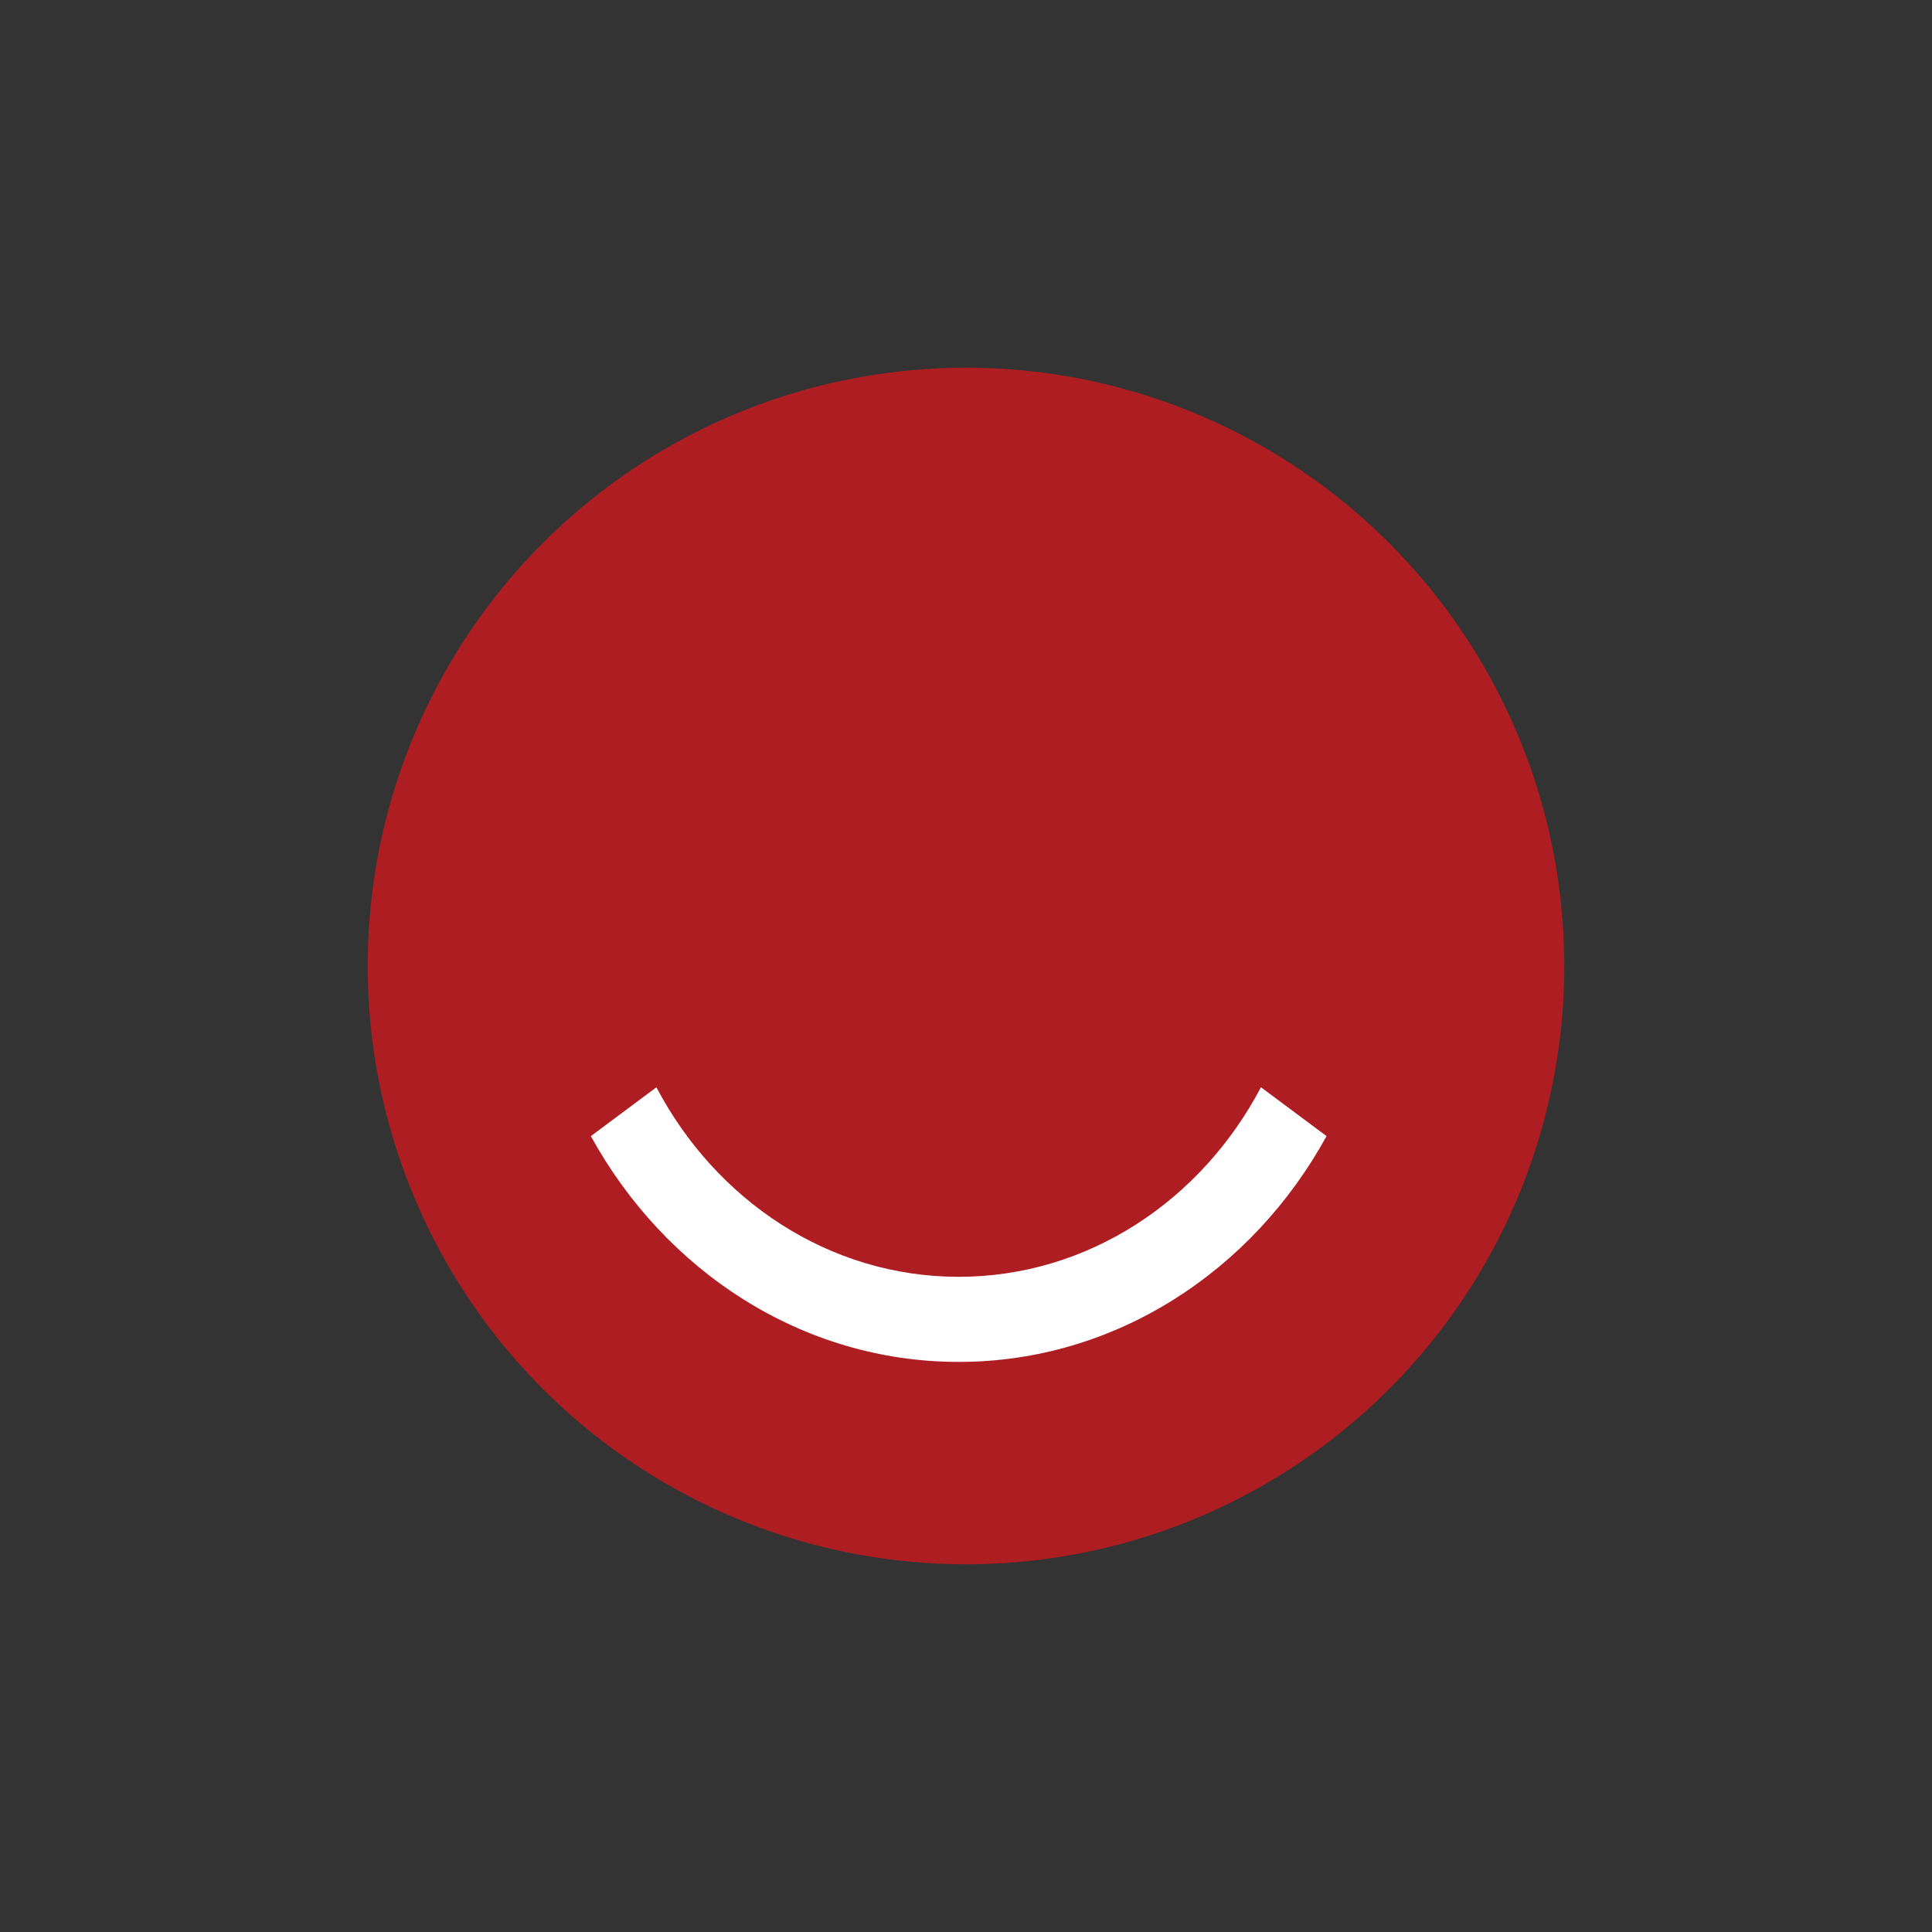
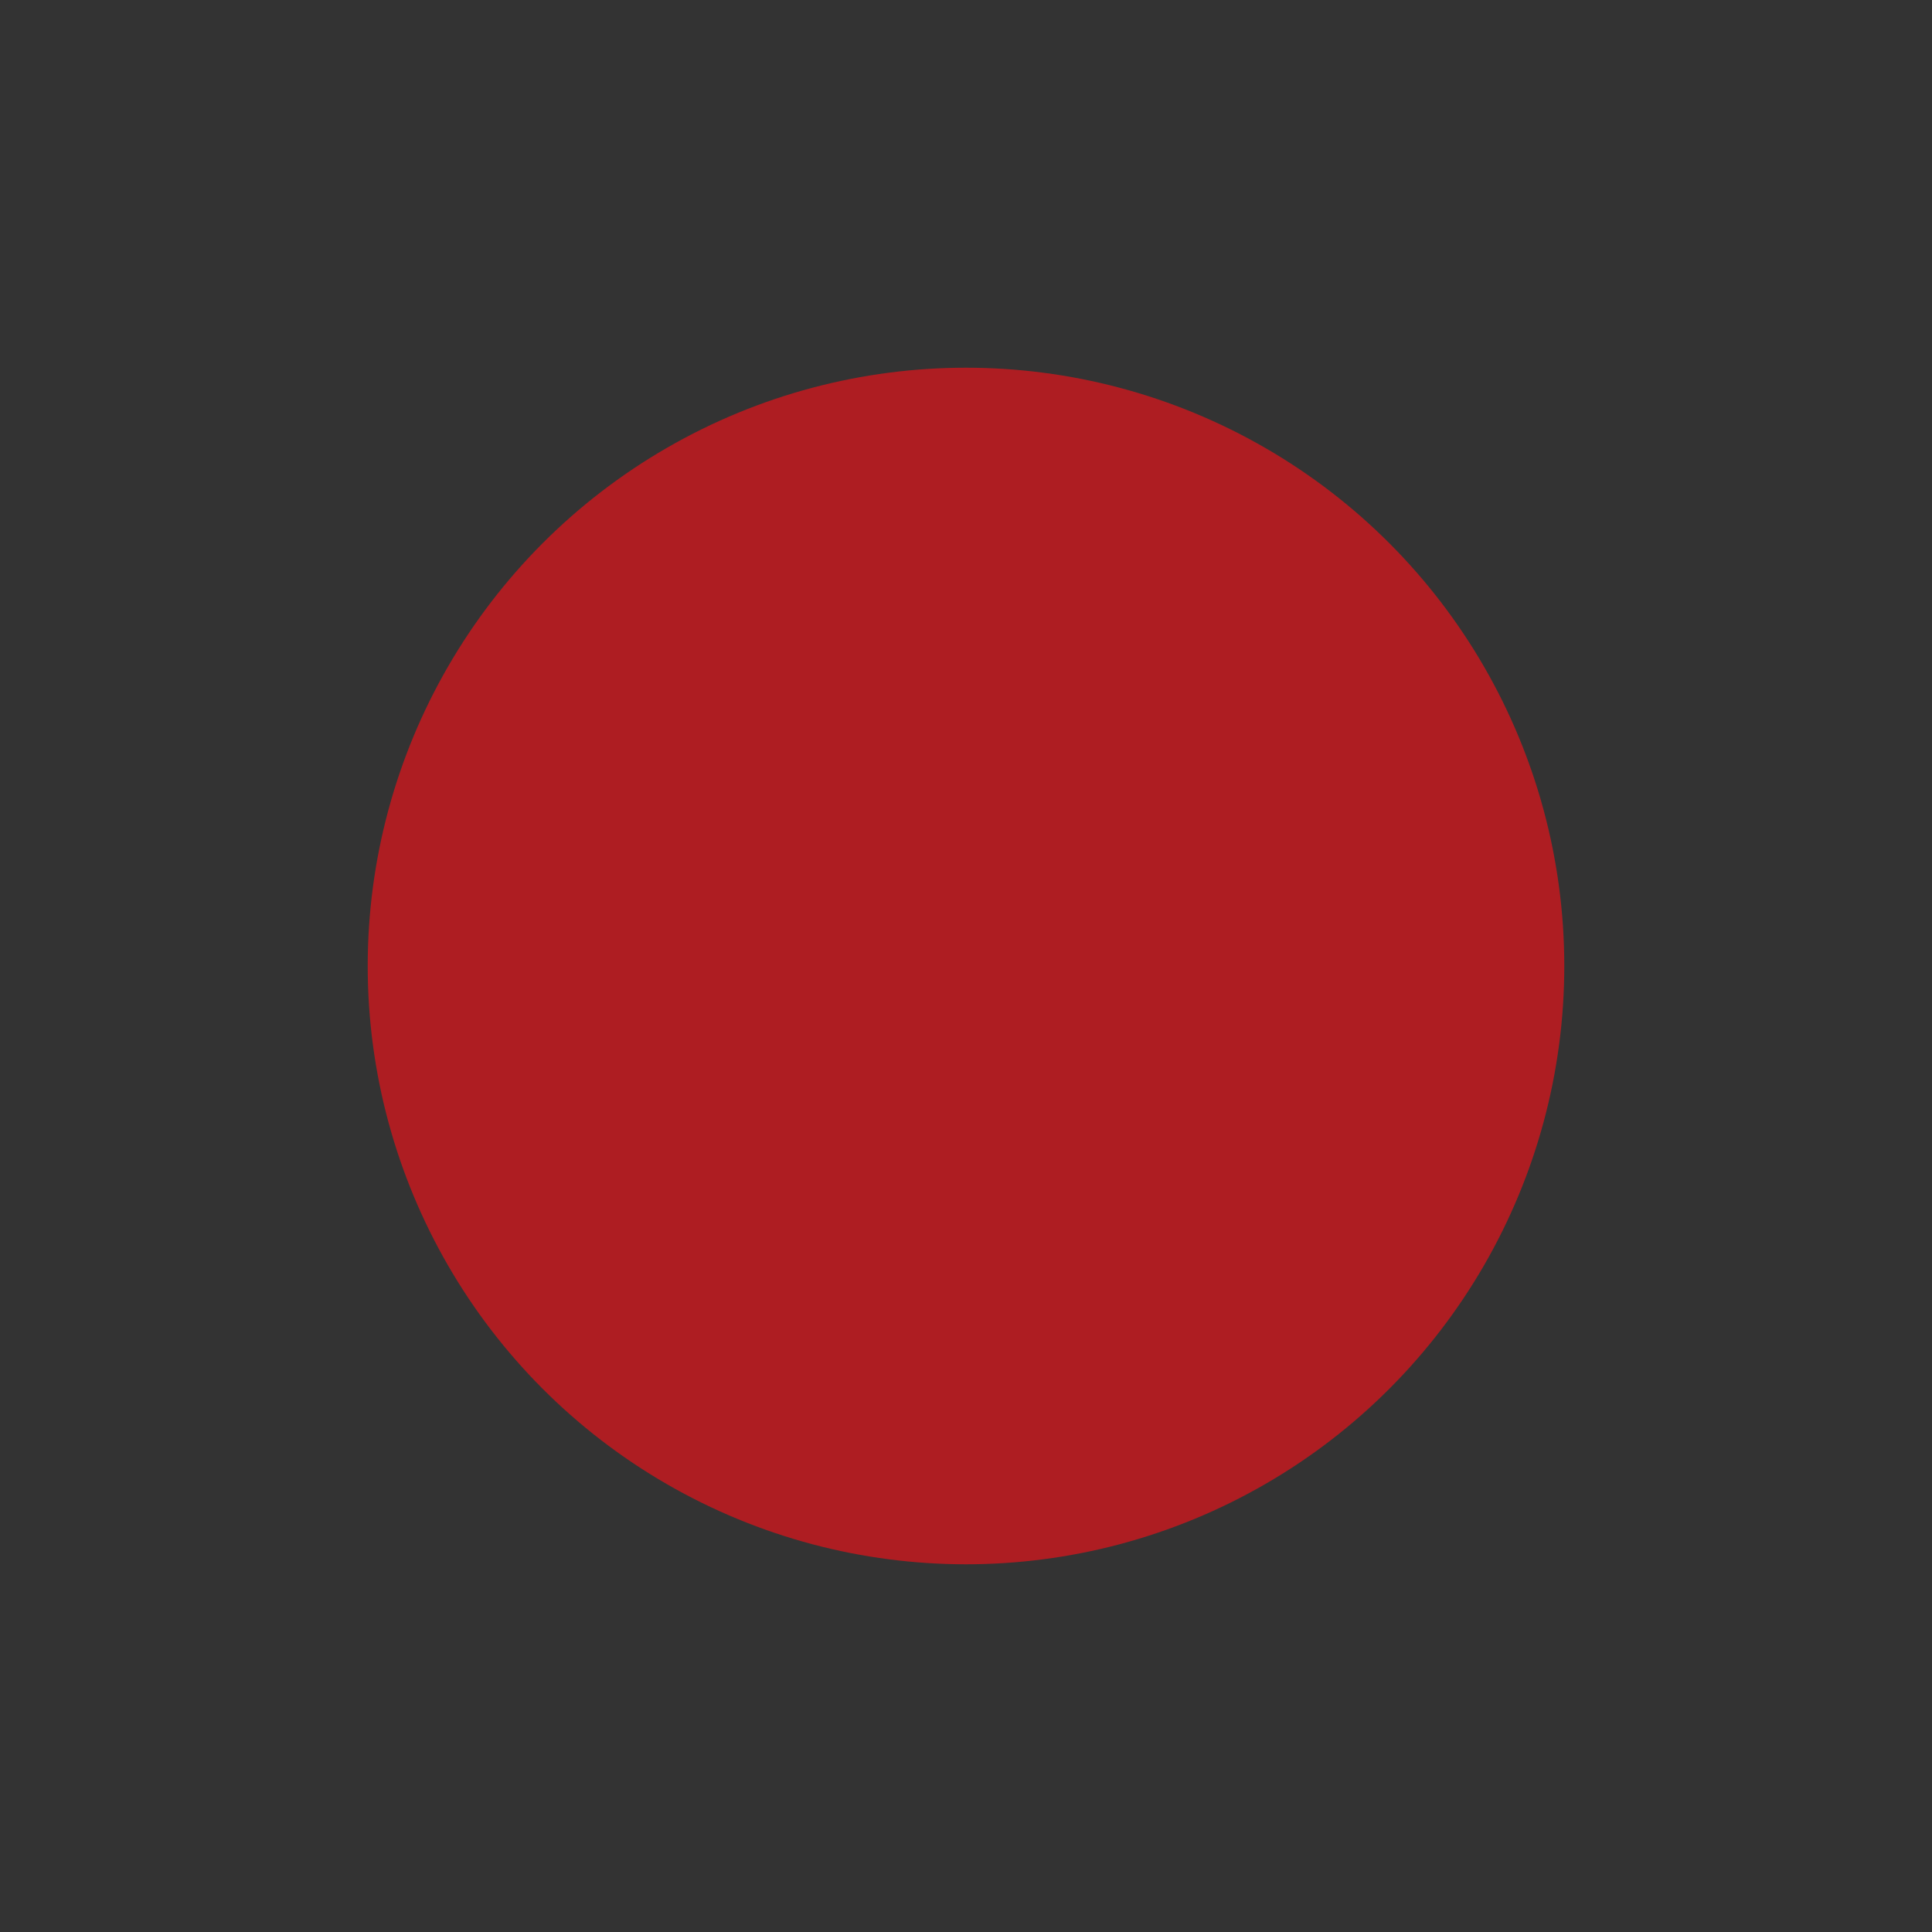
<svg xmlns="http://www.w3.org/2000/svg" id="Laag_1" data-name="Laag 1" viewBox="0 0 400 400">
  <rect x="0" y="0" width="400" height="400" fill="#333333" stroke="none" />
  <defs>
    <style>
      .cls-1 {
        fill: #fff;
      }

      .cls-2 {
        fill: #ae1d22;
      }
    </style>
  </defs>
  <circle class="cls-2" cx="200" cy="200" r="123.87" />
-   <path class="cls-1" d="m261.06,225.11c-12.3,23.39-35.74,39.24-62.58,39.24s-50.28-15.85-62.58-39.24l-13.57,10.11c15.34,27.94,43.72,46.75,76.16,46.75s60.82-18.81,76.16-46.75l-13.57-10.11Z" />
</svg>